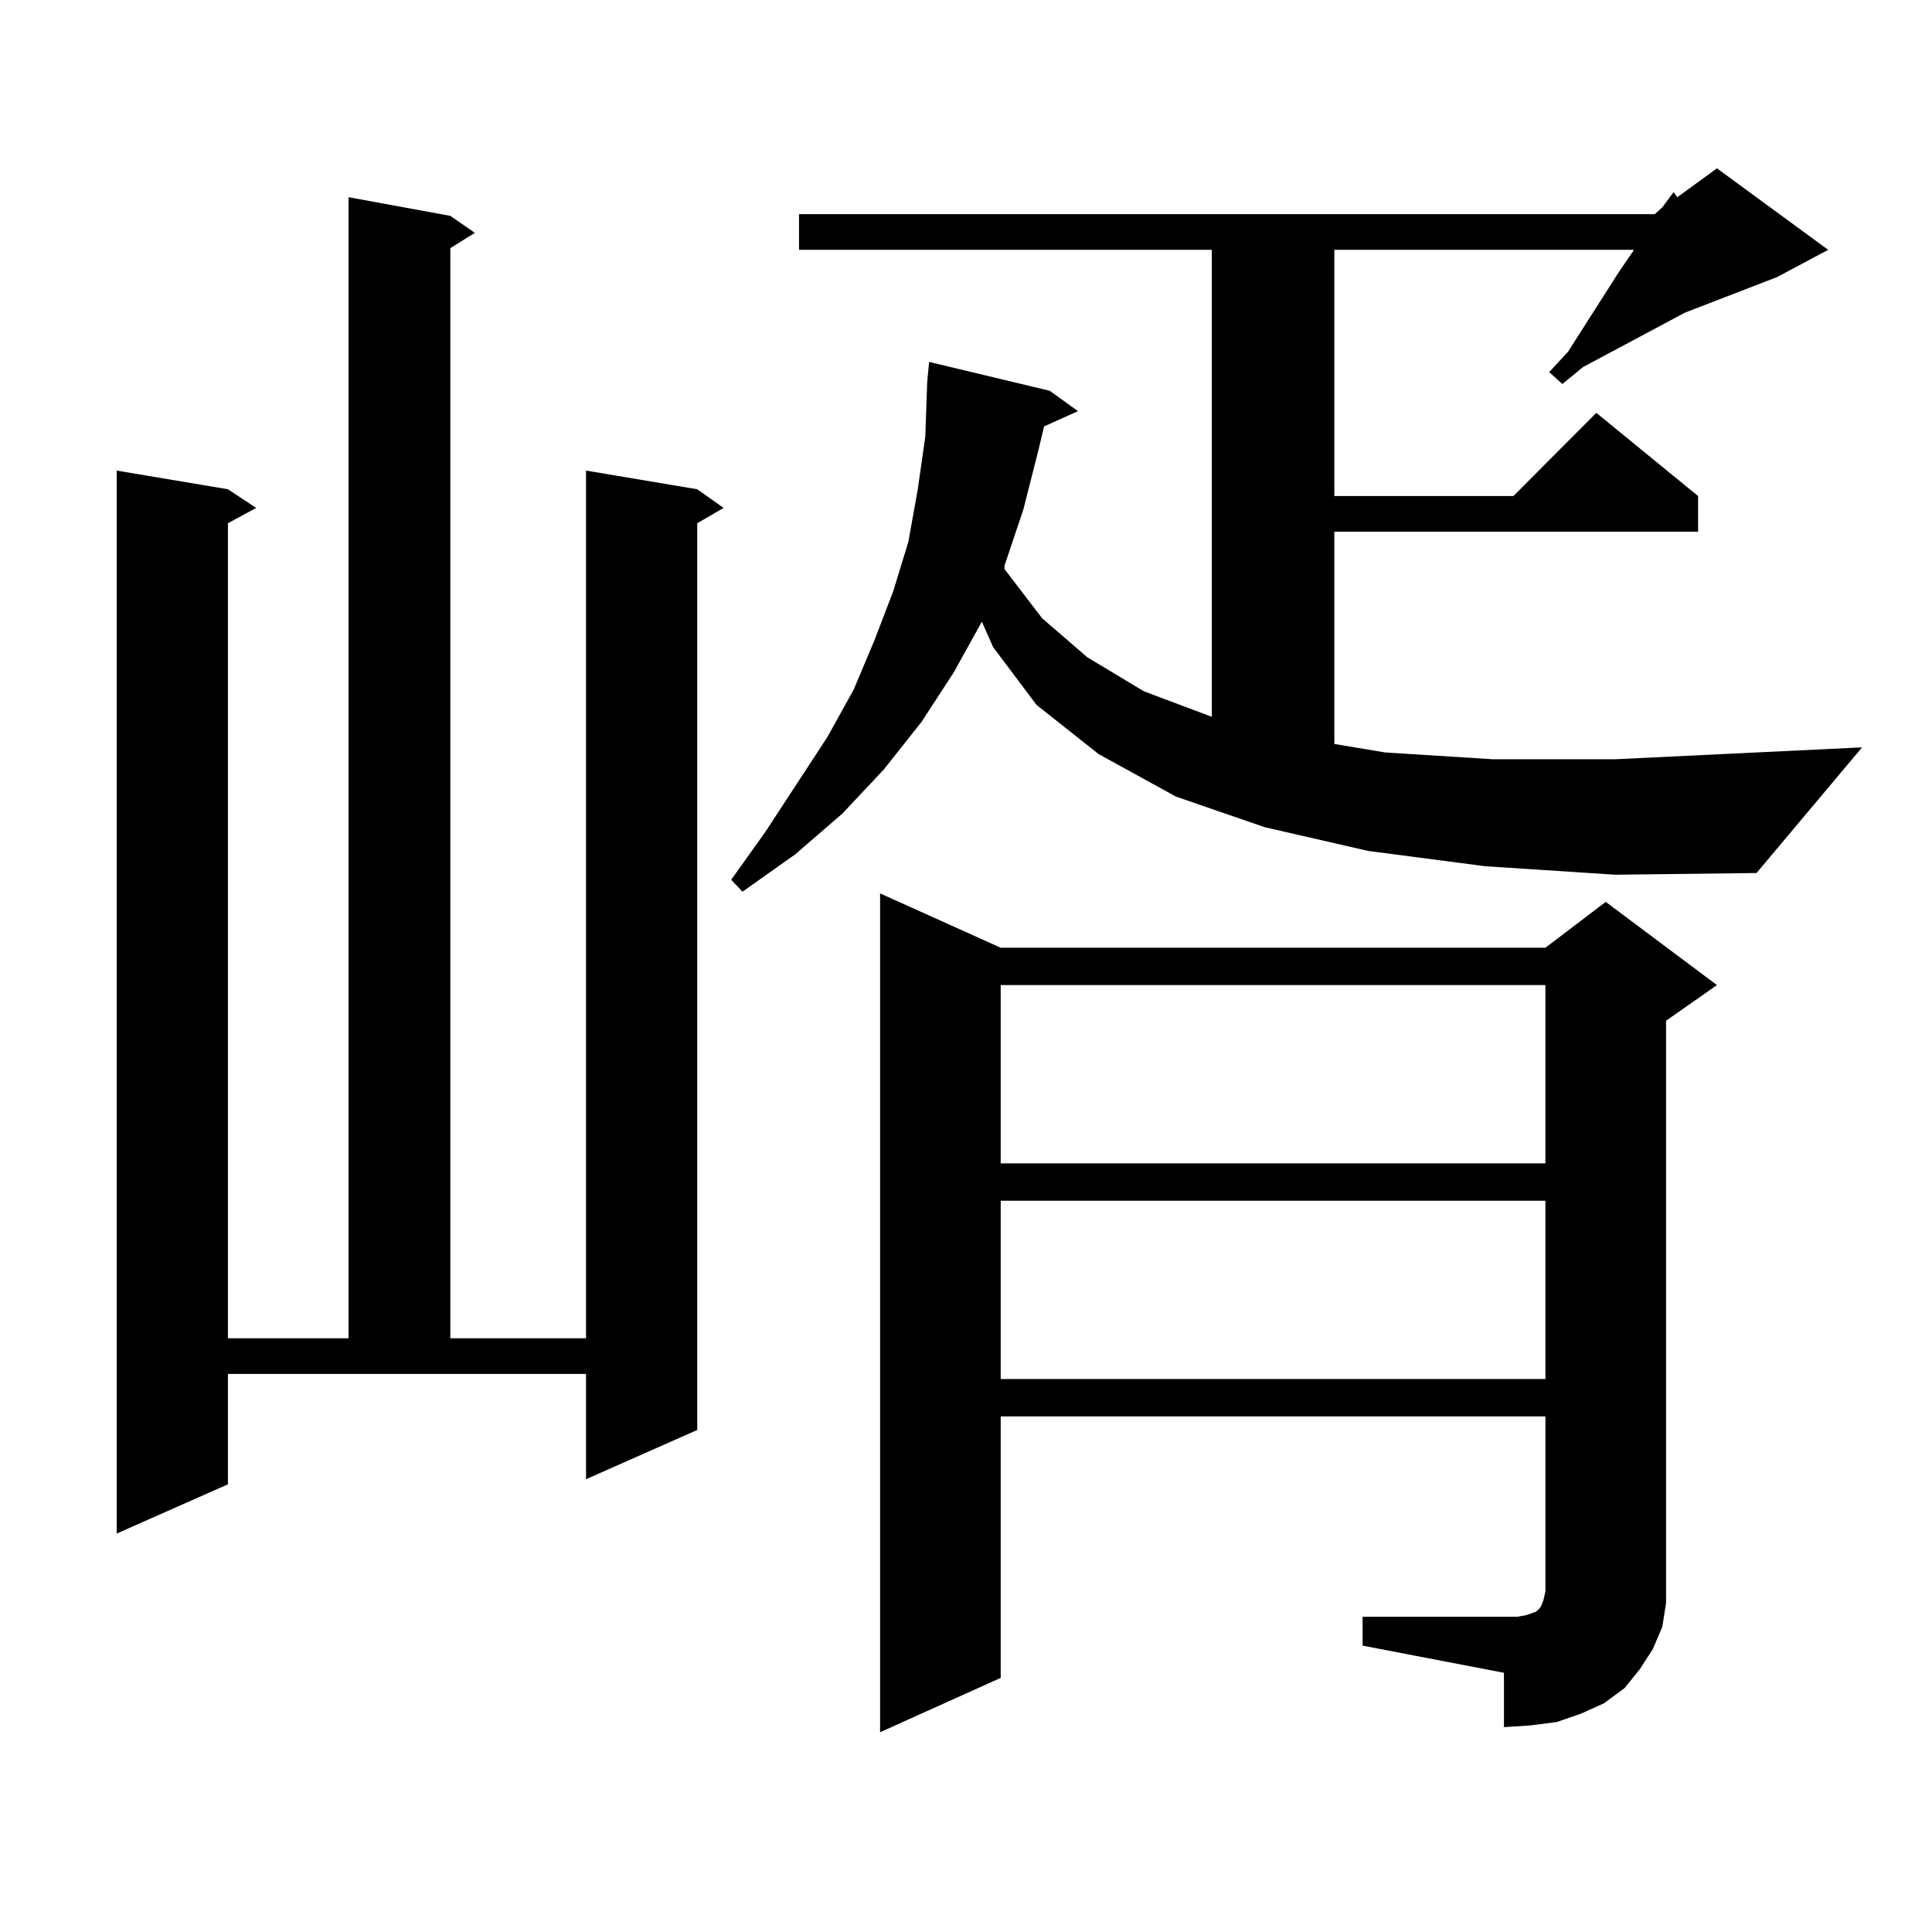
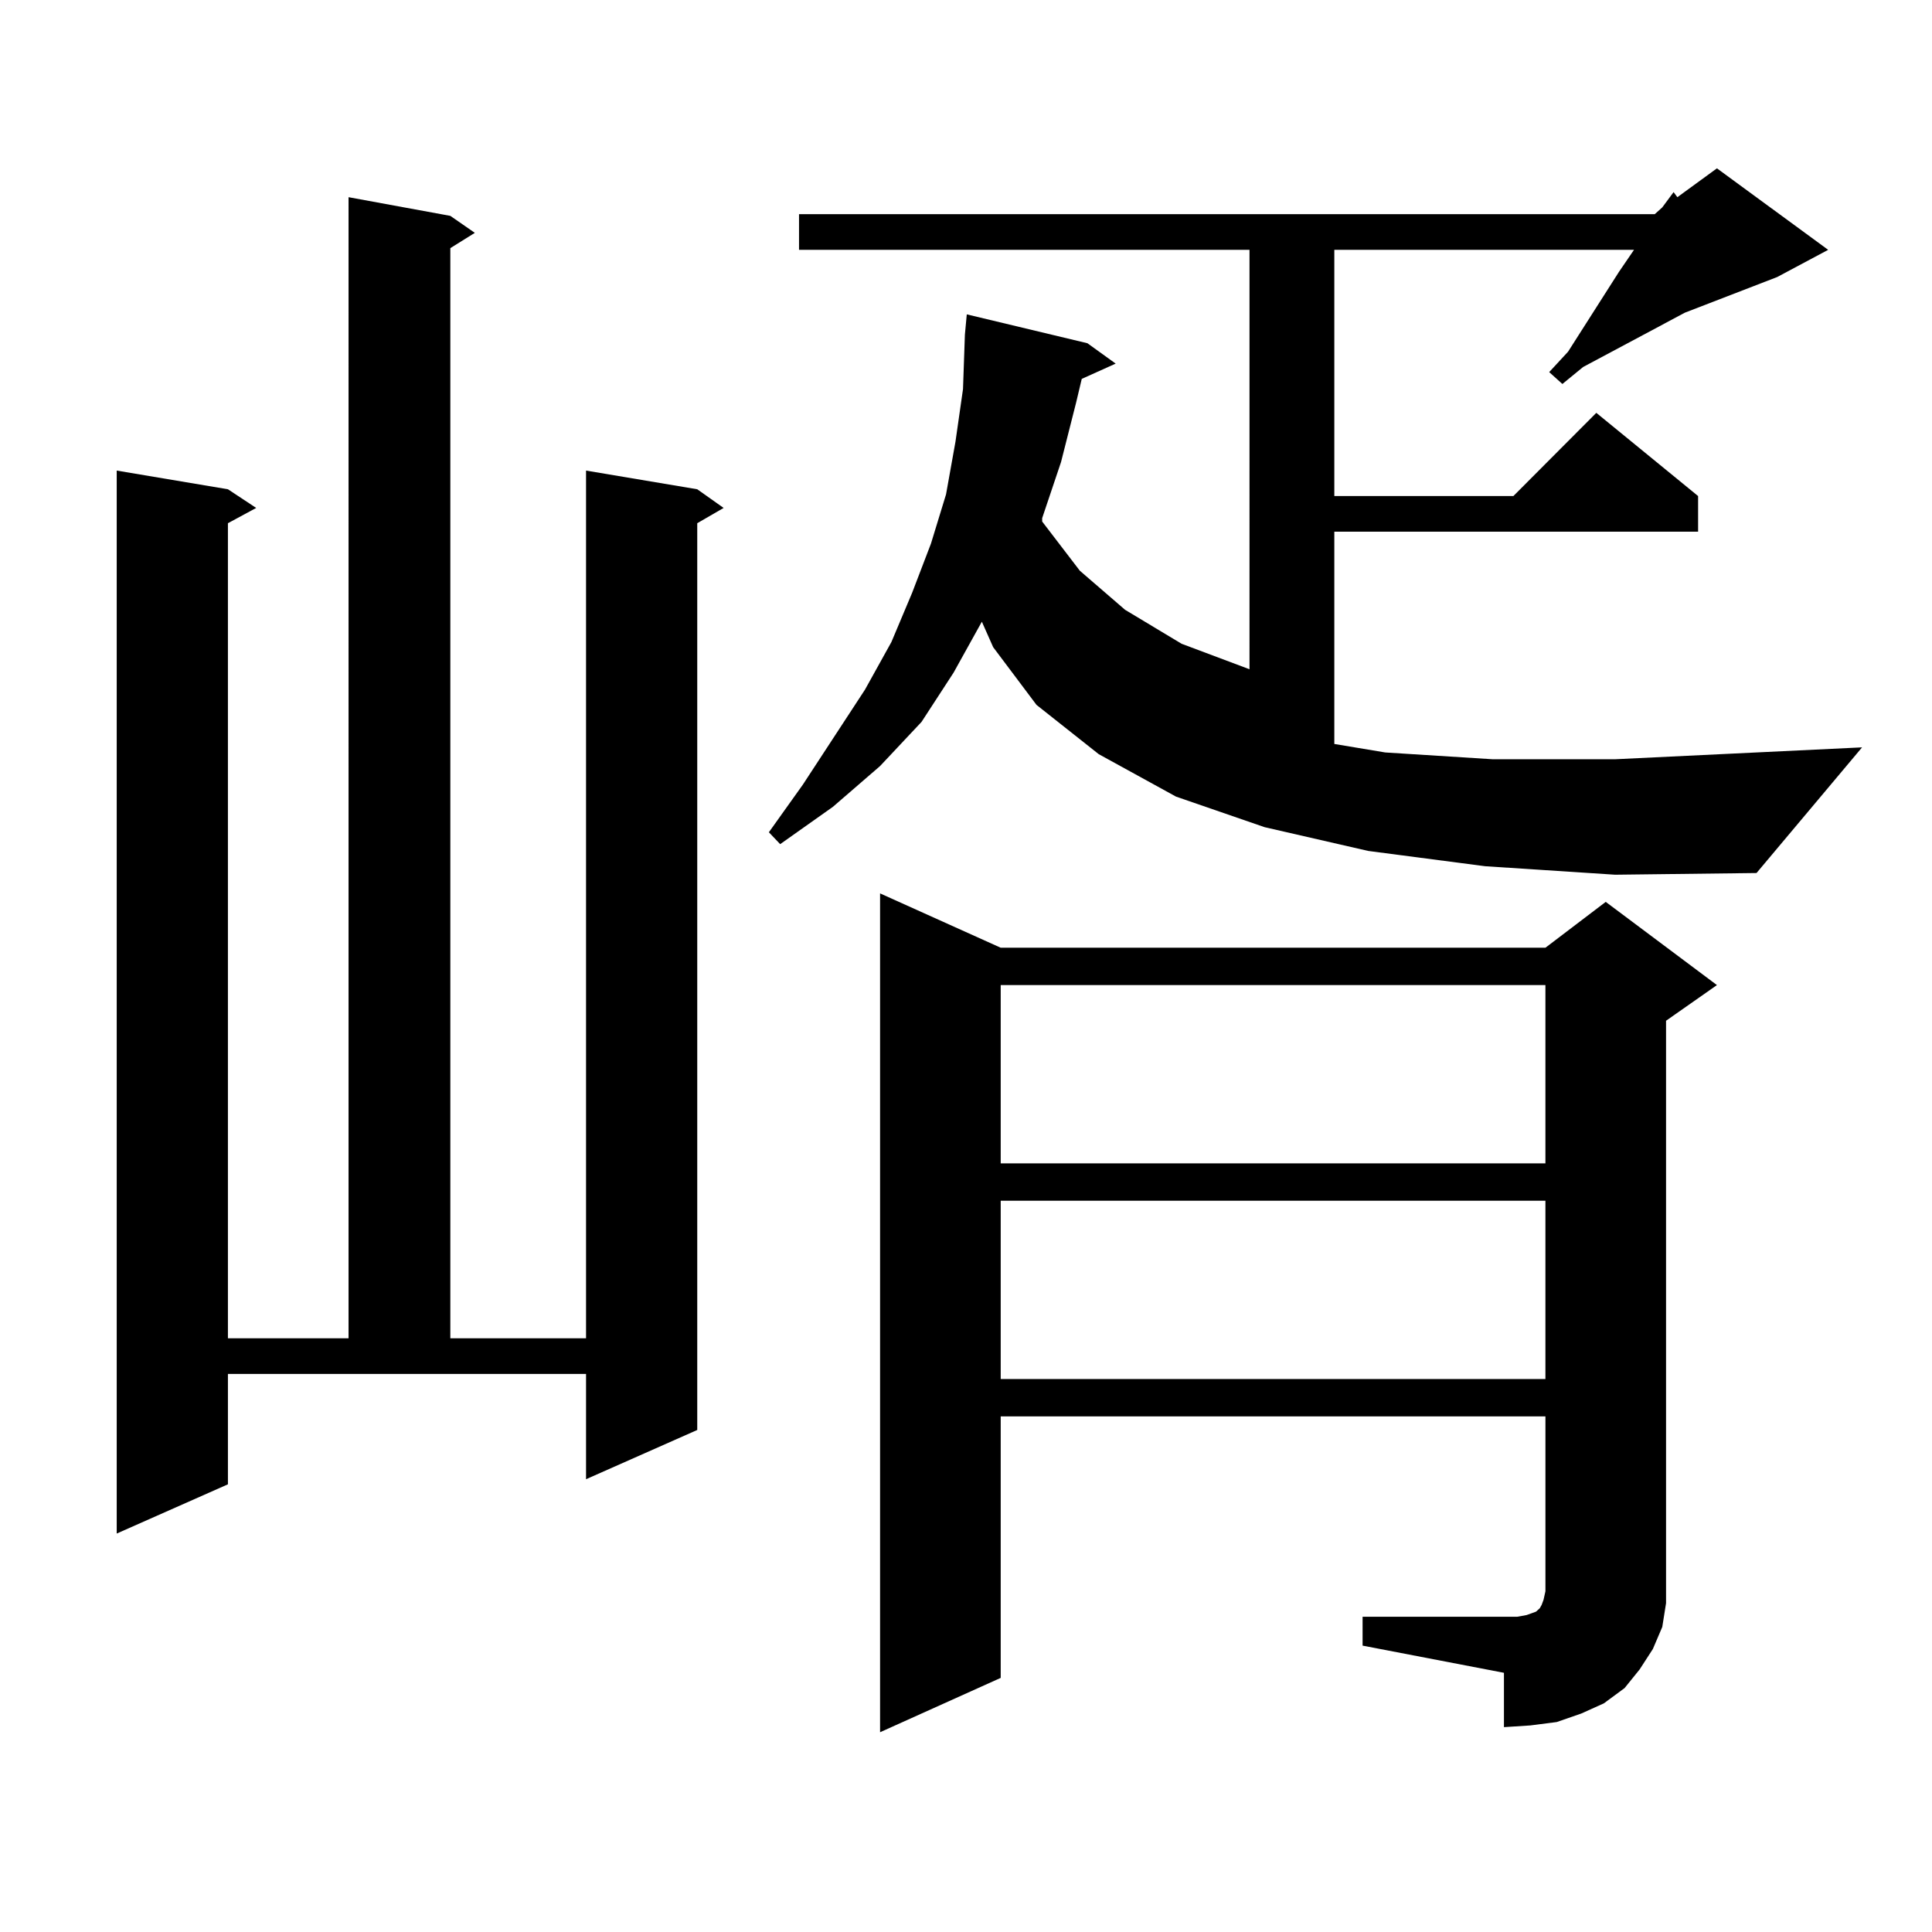
<svg xmlns="http://www.w3.org/2000/svg" version="1.1" id="图层_1" x="0px" y="0px" width="1000px" height="1000px" viewBox="0 0 1000 1000" enable-background="new 0 0 1000 1000" xml:space="preserve">
-   <path d="M117.973,768.277l-57.56,25.488V243.57l57.56,9.668l14.634,9.668l-14.634,7.91v421.875h62.438V102.066l52.682,9.668  l12.683,8.789l-12.683,7.91v564.258h70.242V243.57l57.56,9.668l13.658,9.668l-13.658,7.91v469.336l-57.56,25.488v-54.492H117.973  V768.277z M768.688,448.355l-60.486-7.91l-53.657-12.305l-45.853-15.82l-39.999-21.973l-32.194-25.488l-22.438-29.883l-5.854-13.184  l-14.634,26.367l-16.585,25.488l-19.512,24.609l-21.463,22.852l-24.39,21.094l-27.316,19.336l-5.854-6.152l17.561-24.609  l32.194-49.219l13.658-24.609l10.731-25.488l9.756-25.488l7.805-25.488l4.878-27.246l3.902-27.246l0.976-28.125l0.976-10.547  l62.438,14.941l14.634,10.547l-17.561,7.91l-2.927,12.305l-7.805,30.762l-9.756,29.004v1.758l19.512,25.488l23.414,20.215  l29.268,17.578l35.121,13.184V129.313H413.575v-18.457h442.916l3.902-3.516l5.854-7.91l1.951,2.637l20.487-14.941l57.56,42.188  l-26.341,14.063l-47.804,18.457l-52.682,28.125l-10.731,8.789l-6.829-6.152l9.756-10.547l26.341-41.309l7.805-11.426H690.642  v127.441h92.681l42.926-43.066l52.682,43.066v18.457H690.642v109.863l26.341,4.395l55.608,3.516h63.413l127.802-6.152  l-54.633,65.039l-73.169,0.879L768.688,448.355z M705.275,836.832h73.169h6.829l4.878-0.879l4.878-1.758l0.976-0.879l0.976-0.879  l0.976-1.758l0.976-2.637l0.976-4.395v-90.527H517.963v135.352l-62.438,28.125v-434.18l62.438,28.125h281.944l31.219-23.73  l57.56,43.066l-26.341,18.457v290.039v11.426l-1.951,12.305l-4.878,11.426l-6.829,10.547l-7.805,9.668l-10.731,7.91l-11.707,5.273  l-12.683,4.395l-13.658,1.758l-13.658,0.879v-28.125l-73.169-14.063V836.832z M517.963,509.879v92.285h281.944v-92.285H517.963z   M517.963,621.5v92.285h281.944V621.5H517.963z" />
+   <path d="M117.973,768.277l-57.56,25.488V243.57l57.56,9.668l14.634,9.668l-14.634,7.91v421.875h62.438V102.066l52.682,9.668  l12.683,8.789l-12.683,7.91v564.258h70.242V243.57l57.56,9.668l13.658,9.668l-13.658,7.91v469.336l-57.56,25.488v-54.492H117.973  V768.277z M768.688,448.355l-60.486-7.91l-53.657-12.305l-45.853-15.82l-39.999-21.973l-32.194-25.488l-22.438-29.883l-5.854-13.184  l-14.634,26.367l-16.585,25.488l-21.463,22.852l-24.39,21.094l-27.316,19.336l-5.854-6.152l17.561-24.609  l32.194-49.219l13.658-24.609l10.731-25.488l9.756-25.488l7.805-25.488l4.878-27.246l3.902-27.246l0.976-28.125l0.976-10.547  l62.438,14.941l14.634,10.547l-17.561,7.91l-2.927,12.305l-7.805,30.762l-9.756,29.004v1.758l19.512,25.488l23.414,20.215  l29.268,17.578l35.121,13.184V129.313H413.575v-18.457h442.916l3.902-3.516l5.854-7.91l1.951,2.637l20.487-14.941l57.56,42.188  l-26.341,14.063l-47.804,18.457l-52.682,28.125l-10.731,8.789l-6.829-6.152l9.756-10.547l26.341-41.309l7.805-11.426H690.642  v127.441h92.681l42.926-43.066l52.682,43.066v18.457H690.642v109.863l26.341,4.395l55.608,3.516h63.413l127.802-6.152  l-54.633,65.039l-73.169,0.879L768.688,448.355z M705.275,836.832h73.169h6.829l4.878-0.879l4.878-1.758l0.976-0.879l0.976-0.879  l0.976-1.758l0.976-2.637l0.976-4.395v-90.527H517.963v135.352l-62.438,28.125v-434.18l62.438,28.125h281.944l31.219-23.73  l57.56,43.066l-26.341,18.457v290.039v11.426l-1.951,12.305l-4.878,11.426l-6.829,10.547l-7.805,9.668l-10.731,7.91l-11.707,5.273  l-12.683,4.395l-13.658,1.758l-13.658,0.879v-28.125l-73.169-14.063V836.832z M517.963,509.879v92.285h281.944v-92.285H517.963z   M517.963,621.5v92.285h281.944V621.5H517.963z" />
</svg>